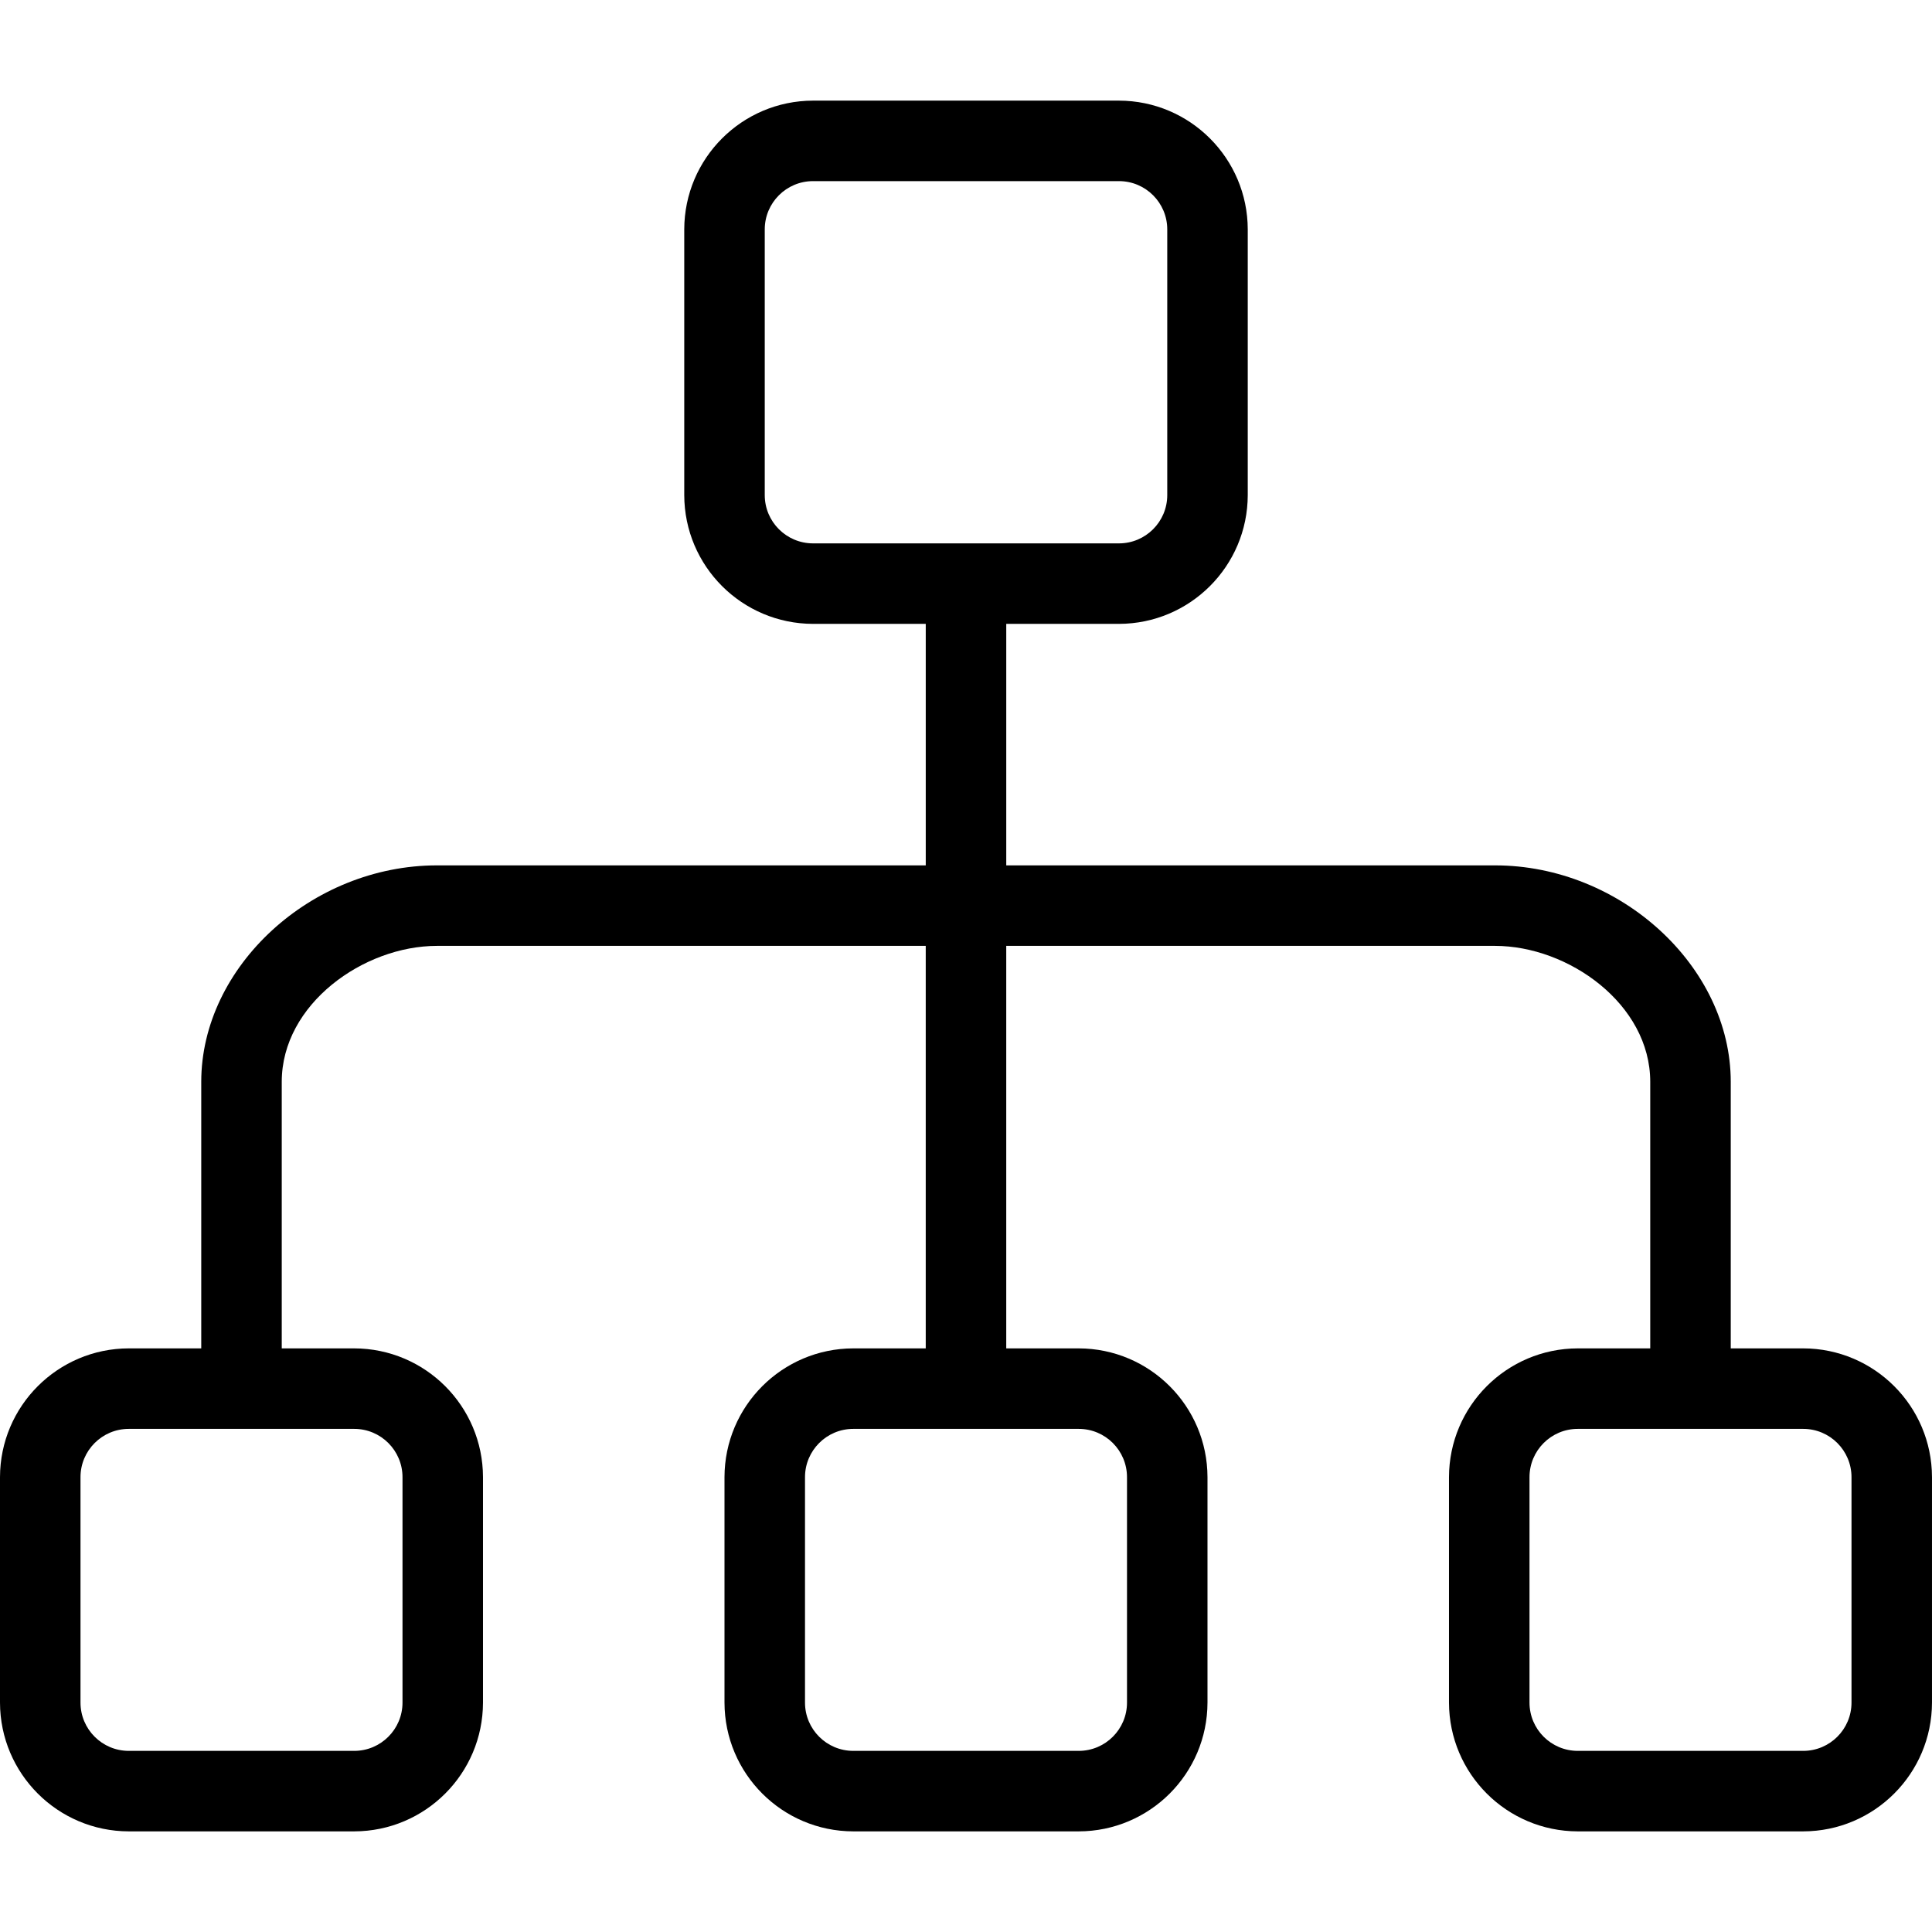
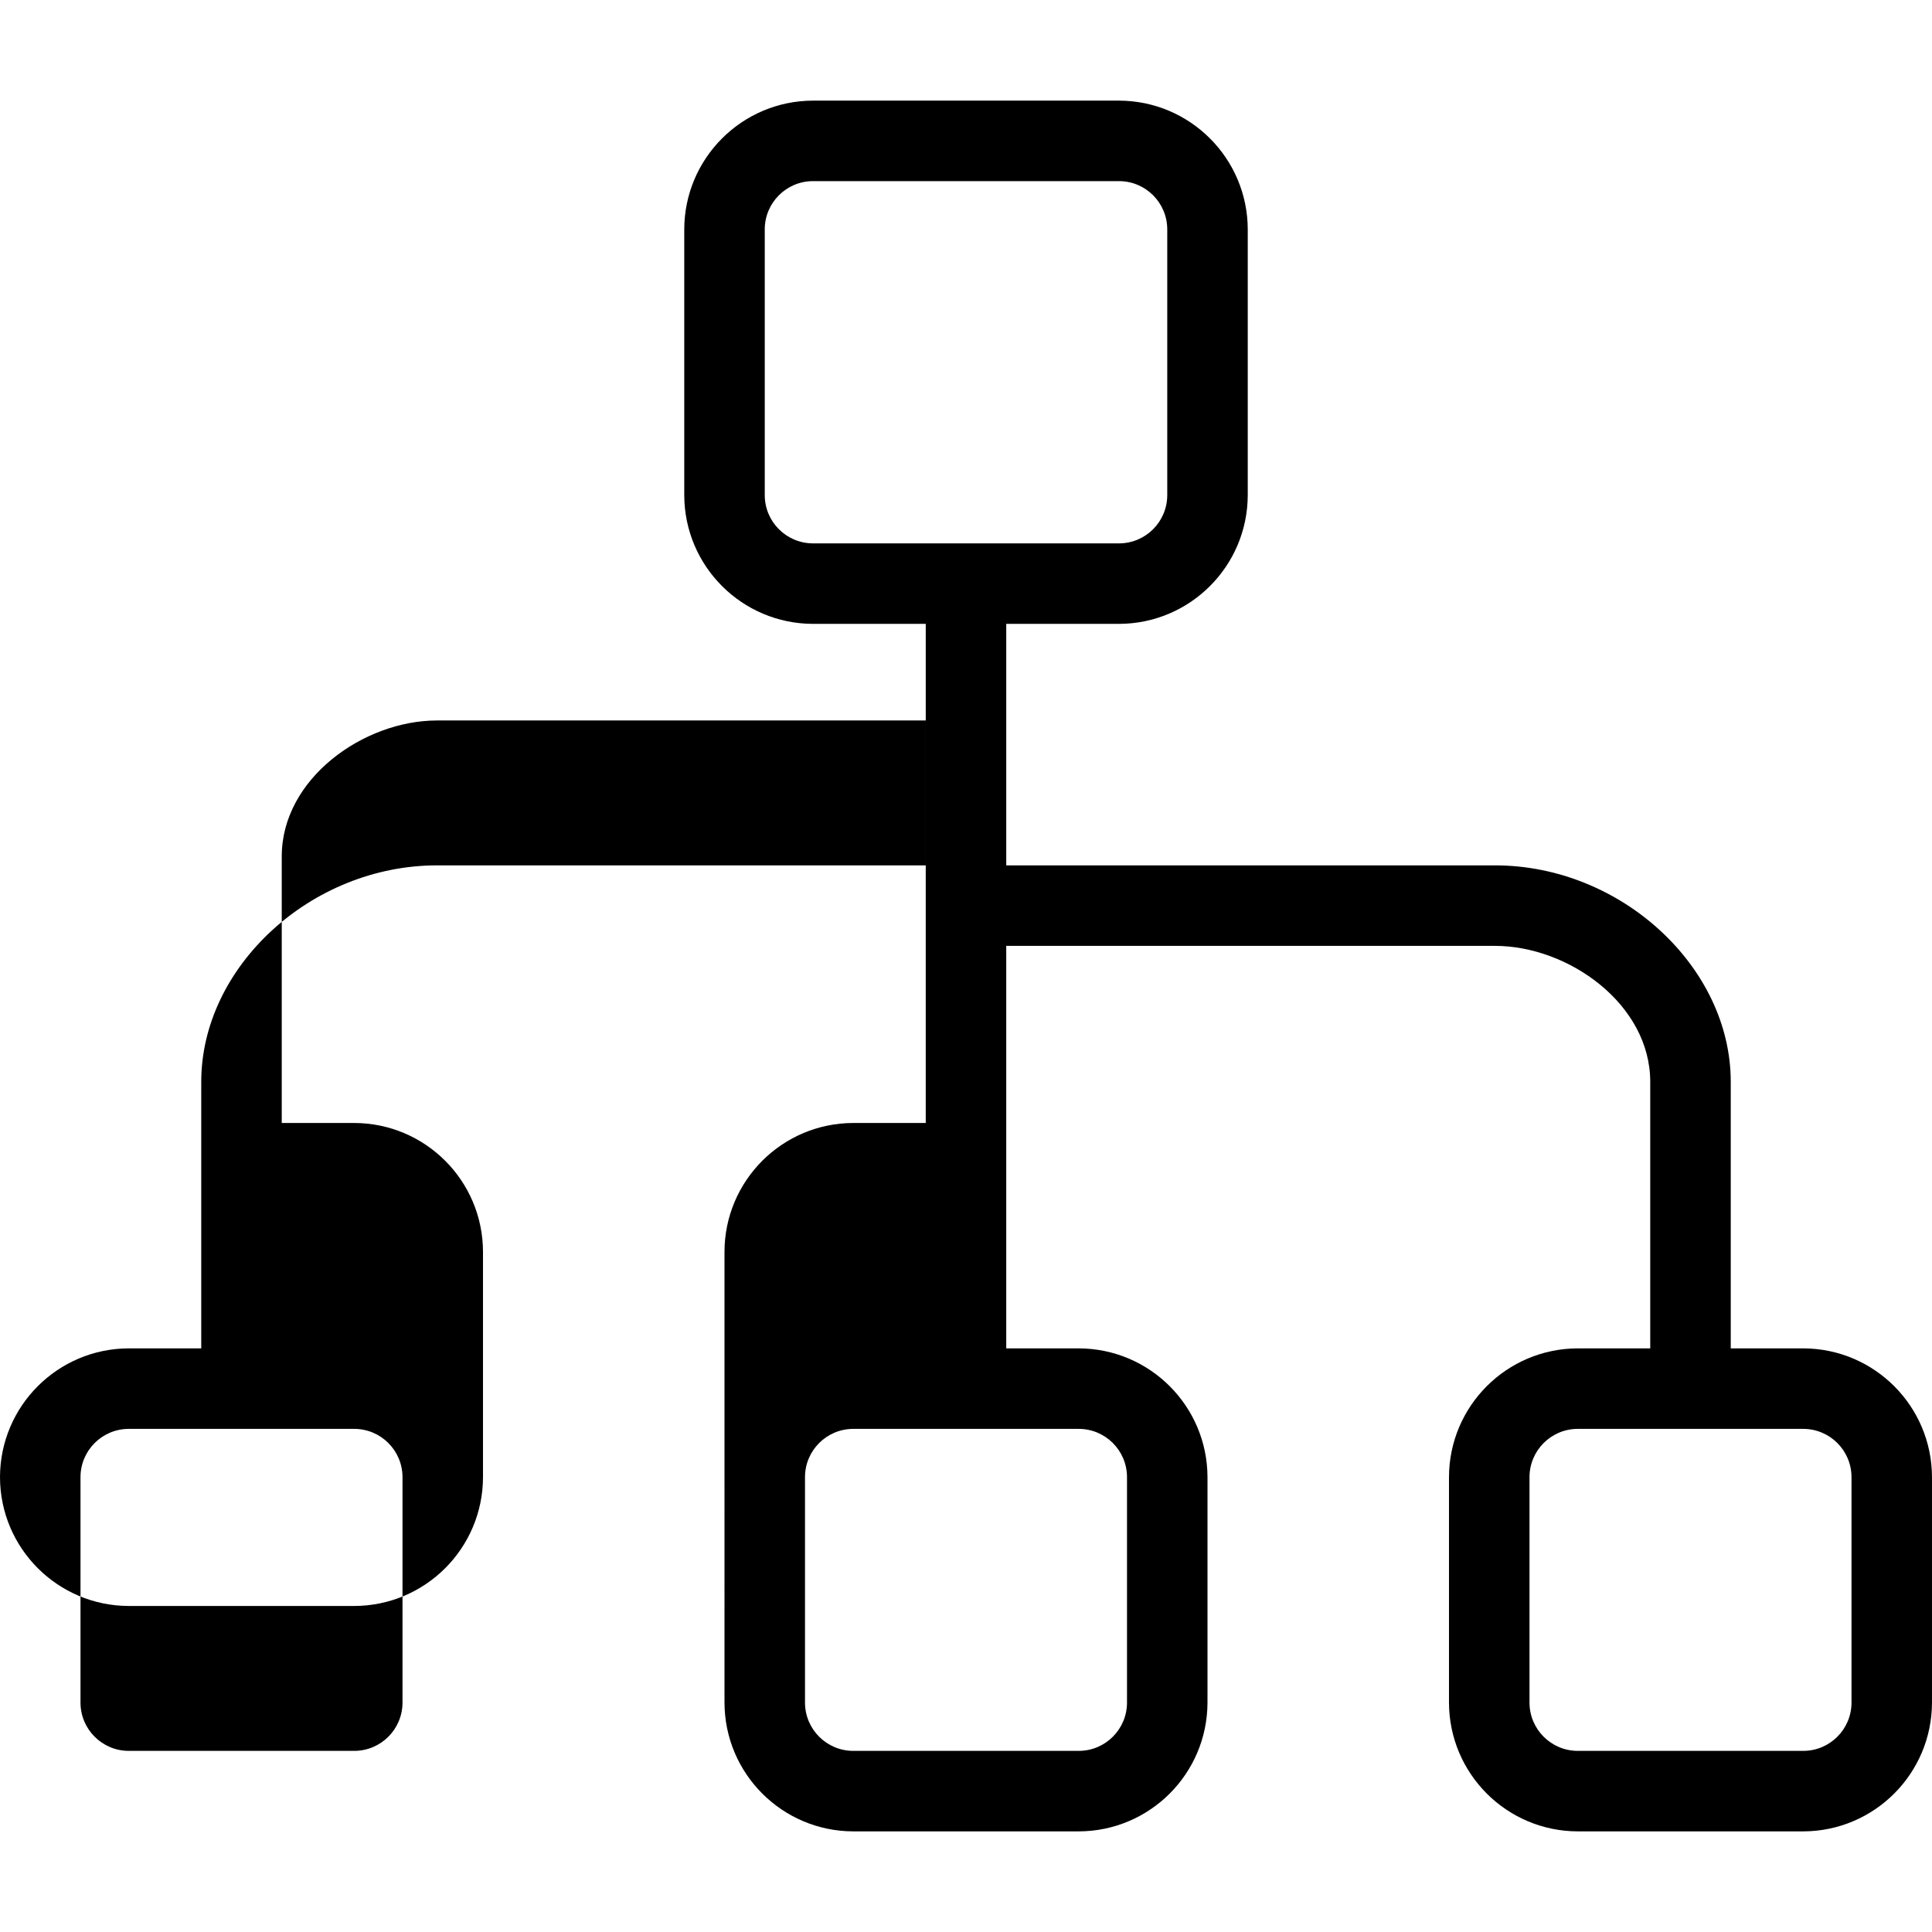
<svg xmlns="http://www.w3.org/2000/svg" version="1.1" id="Layer_1" x="0px" y="0px" viewBox="0 0 512 512" style="enable-background:new 0 0 512 512;" xml:space="preserve">
  <g>
    <g>
-       <path d="M477.867,357.333h-19.2v-70.635c0-30.56-29.195-57.365-62.475-57.365H266.667v-64h29.867    c18.837-0.035,34.098-15.297,34.133-34.133V60.8c-0.035-18.837-15.297-34.098-34.133-34.133h-81.067    c-18.837,0.035-34.098,15.297-34.133,34.133v70.4c0.035,18.837,15.297,34.098,34.133,34.133h29.867v64H115.808    c-33.28,0-62.475,26.805-62.475,57.365v70.635h-19.2C15.297,357.369,0.035,372.63,0,391.467V451.2    c0.035,18.837,15.297,34.098,34.133,34.133h59.733c18.837-0.035,34.098-15.297,34.133-34.133v-59.733    c-0.035-18.837-15.297-34.098-34.133-34.133h-19.2v-70.635c0-20.629,21.717-36.032,41.141-36.032h129.525v106.667h-19.2    c-18.837,0.035-34.098,15.297-34.133,34.133V451.2c0.035,18.837,15.297,34.098,34.133,34.133h59.733    c18.837-0.035,34.098-15.297,34.133-34.133v-59.733c-0.035-18.837-15.297-34.098-34.133-34.133h-19.2V250.667h129.525    c19.424,0,41.141,15.403,41.141,36.032v70.635h-19.2c-18.837,0.035-34.098,15.297-34.133,34.133V451.2    c0.035,18.837,15.297,34.098,34.133,34.133h59.733c18.837-0.035,34.098-15.297,34.133-34.133v-59.733    C511.965,372.63,496.703,357.369,477.867,357.333z M93.867,378.667c7.069,0,12.8,5.731,12.8,12.8V451.2    c0,7.069-5.731,12.8-12.8,12.8H34.133c-7.069,0-12.8-5.731-12.8-12.8v-59.733c0-7.069,5.731-12.8,12.8-12.8H93.867z     M285.867,378.667c7.069,0,12.8,5.731,12.8,12.8V451.2c0,7.069-5.731,12.8-12.8,12.8h-59.733c-7.069,0-12.8-5.731-12.8-12.8    v-59.733c0-7.069,5.731-12.8,12.8-12.8H285.867z M215.467,144c-7.069,0-12.8-5.731-12.8-12.8V60.8c0-7.069,5.731-12.8,12.8-12.8    h81.067c7.069,0,12.8,5.731,12.8,12.8v70.4c0,7.069-5.731,12.8-12.8,12.8H215.467z M490.667,451.2c0,7.069-5.731,12.8-12.8,12.8    h-59.733c-7.069,0-12.8-5.731-12.8-12.8v-59.733c0-7.069,5.731-12.8,12.8-12.8h59.733c7.069,0,12.8,5.731,12.8,12.8V451.2z" />
+       <path d="M477.867,357.333h-19.2v-70.635c0-30.56-29.195-57.365-62.475-57.365H266.667v-64h29.867    c18.837-0.035,34.098-15.297,34.133-34.133V60.8c-0.035-18.837-15.297-34.098-34.133-34.133h-81.067    c-18.837,0.035-34.098,15.297-34.133,34.133v70.4c0.035,18.837,15.297,34.098,34.133,34.133h29.867v64H115.808    c-33.28,0-62.475,26.805-62.475,57.365v70.635h-19.2C15.297,357.369,0.035,372.63,0,391.467c0.035,18.837,15.297,34.098,34.133,34.133h59.733c18.837-0.035,34.098-15.297,34.133-34.133v-59.733    c-0.035-18.837-15.297-34.098-34.133-34.133h-19.2v-70.635c0-20.629,21.717-36.032,41.141-36.032h129.525v106.667h-19.2    c-18.837,0.035-34.098,15.297-34.133,34.133V451.2c0.035,18.837,15.297,34.098,34.133,34.133h59.733    c18.837-0.035,34.098-15.297,34.133-34.133v-59.733c-0.035-18.837-15.297-34.098-34.133-34.133h-19.2V250.667h129.525    c19.424,0,41.141,15.403,41.141,36.032v70.635h-19.2c-18.837,0.035-34.098,15.297-34.133,34.133V451.2    c0.035,18.837,15.297,34.098,34.133,34.133h59.733c18.837-0.035,34.098-15.297,34.133-34.133v-59.733    C511.965,372.63,496.703,357.369,477.867,357.333z M93.867,378.667c7.069,0,12.8,5.731,12.8,12.8V451.2    c0,7.069-5.731,12.8-12.8,12.8H34.133c-7.069,0-12.8-5.731-12.8-12.8v-59.733c0-7.069,5.731-12.8,12.8-12.8H93.867z     M285.867,378.667c7.069,0,12.8,5.731,12.8,12.8V451.2c0,7.069-5.731,12.8-12.8,12.8h-59.733c-7.069,0-12.8-5.731-12.8-12.8    v-59.733c0-7.069,5.731-12.8,12.8-12.8H285.867z M215.467,144c-7.069,0-12.8-5.731-12.8-12.8V60.8c0-7.069,5.731-12.8,12.8-12.8    h81.067c7.069,0,12.8,5.731,12.8,12.8v70.4c0,7.069-5.731,12.8-12.8,12.8H215.467z M490.667,451.2c0,7.069-5.731,12.8-12.8,12.8    h-59.733c-7.069,0-12.8-5.731-12.8-12.8v-59.733c0-7.069,5.731-12.8,12.8-12.8h59.733c7.069,0,12.8,5.731,12.8,12.8V451.2z" />
    </g>
  </g>
  <g>
</g>
  <g>
</g>
  <g>
</g>
  <g>
</g>
  <g>
</g>
  <g>
</g>
  <g>
</g>
  <g>
</g>
  <g>
</g>
  <g>
</g>
  <g>
</g>
  <g>
</g>
  <g>
</g>
  <g>
</g>
  <g>
</g>
</svg>